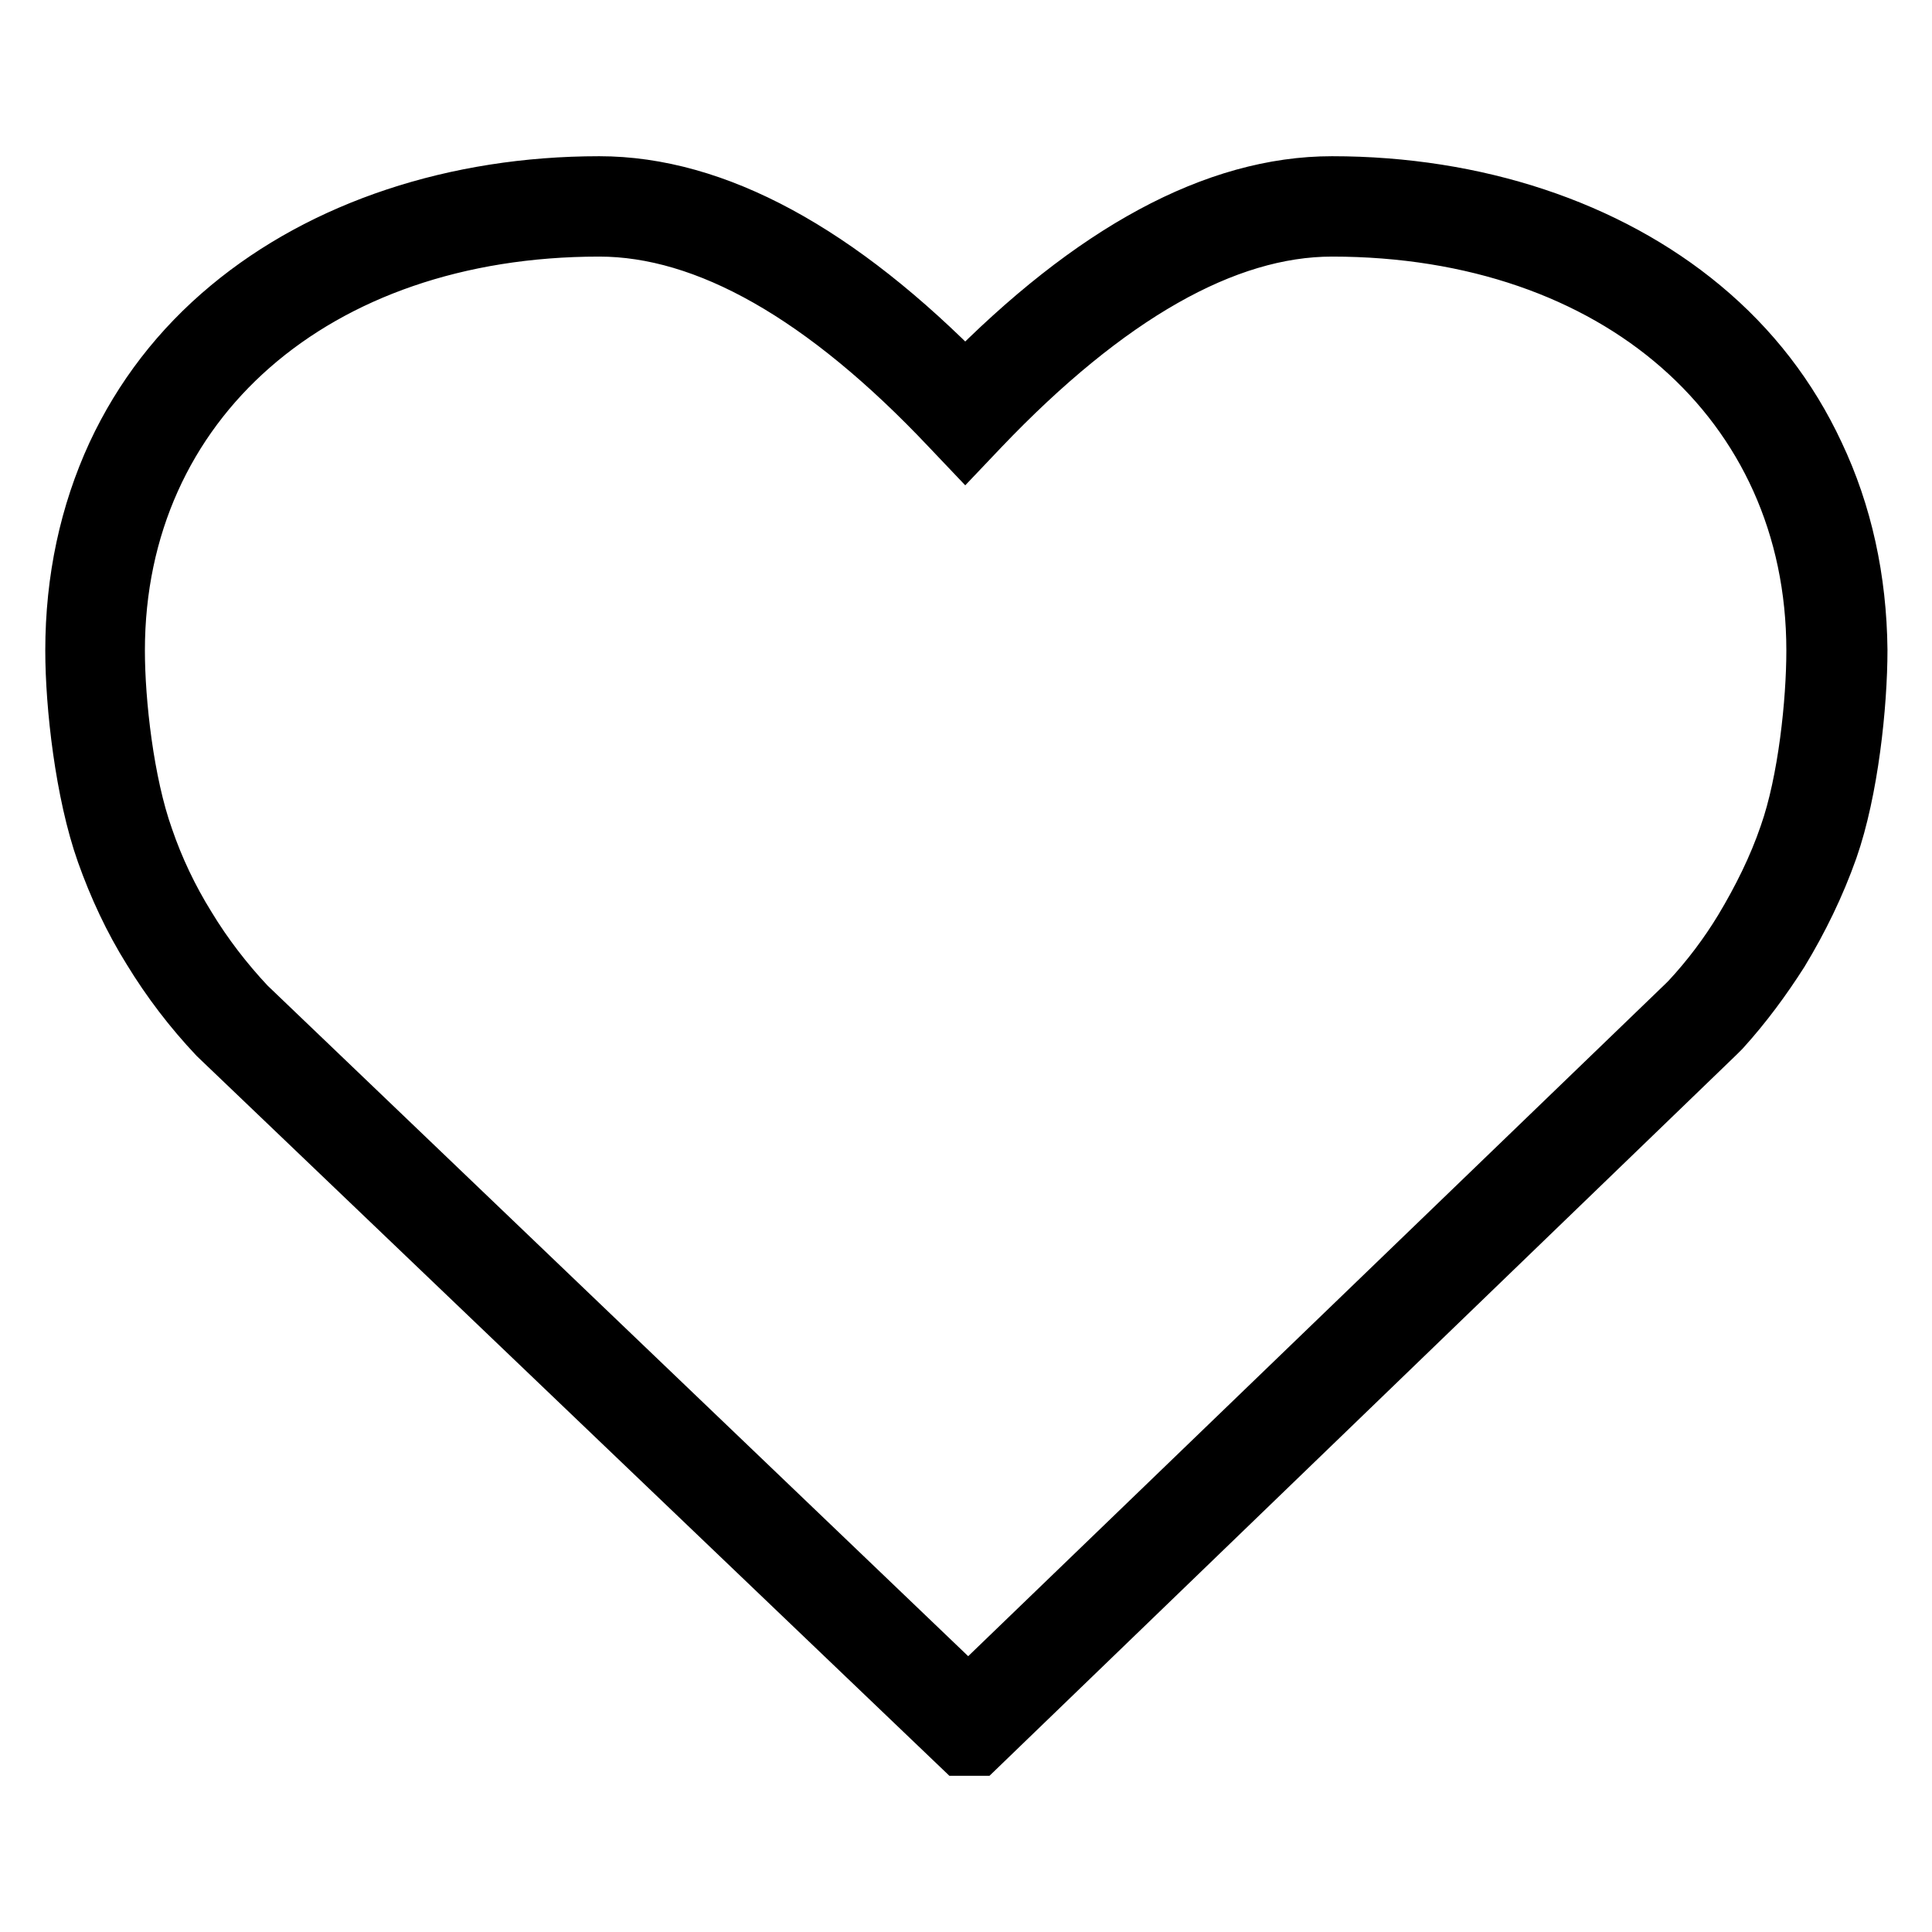
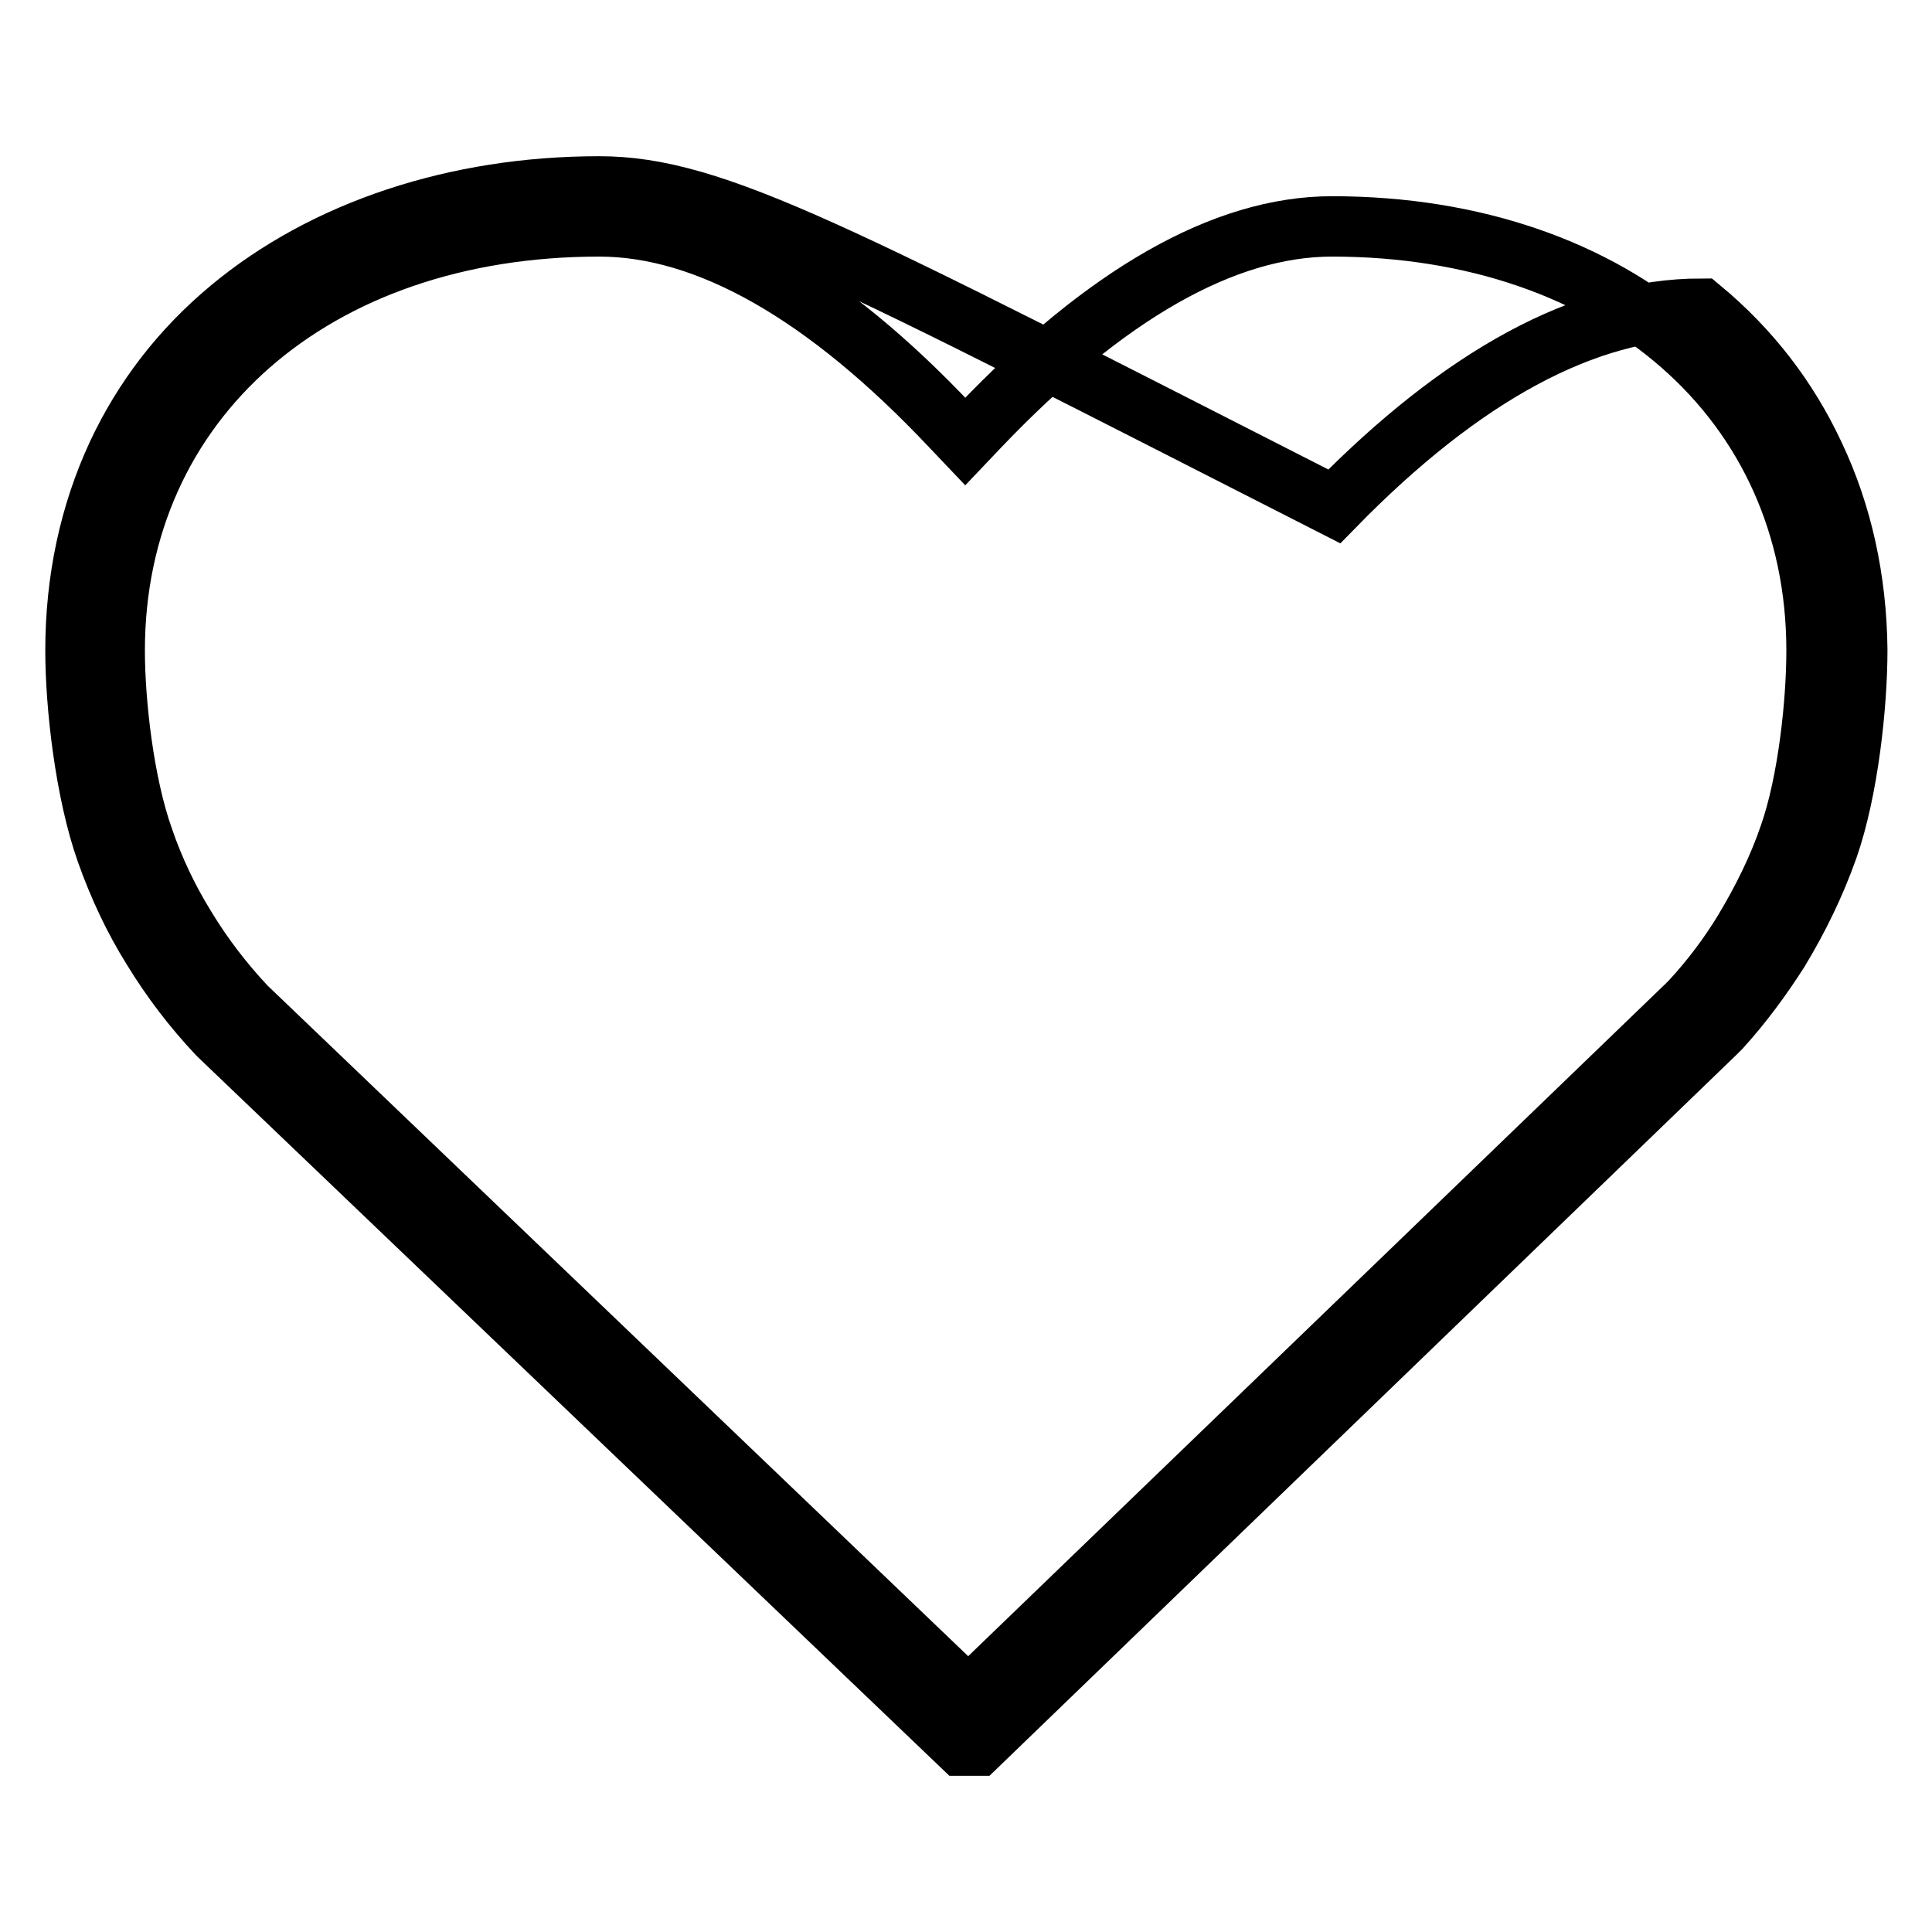
<svg xmlns="http://www.w3.org/2000/svg" version="1.1" x="0px" y="0px" viewBox="0 0 256 256" enable-background="new 0 0 256 256" xml:space="preserve">
  <g>
    <g>
-       <path stroke-width="8" fill-opacity="0" stroke="#000000" d="M240.4,60.3c-3.5-7.5-8.5-14-15-19.4c-12.5-10.4-29.9-16.2-48.9-16.2c-15.3,0-31.6,8.8-48.6,26.2C111,33.6,94.7,24.7,79.4,24.7c-19,0-36.4,5.8-48.9,16.2c-6.5,5.4-11.5,11.9-15,19.4C11.9,68.1,10,76.8,10,86.2c0,7.3,1.3,18.8,4.1,26.7c1.6,4.5,3.6,8.8,6.1,12.8c2.5,4.1,5.4,7.9,8.7,11.4l98.5,94.2h2.1l97.8-94.4l0.6-0.6l0.1-0.1c2.9-3.2,5.4-6.6,7.7-10.2c2.6-4.3,4.8-8.8,6.5-13.6c2.7-7.7,3.9-19,3.9-26.3C246,76.8,244.1,68.1,240.4,60.3z M237.1,110.7c-1.5,4.4-3.6,8.6-6,12.6c-2,3.3-4.4,6.5-7.1,9.4l-0.5,0.5L128.3,225l-95.7-91.6c-3-3.2-5.7-6.7-8-10.5c-2.3-3.7-4.2-7.7-5.6-11.8c-2.6-7.3-3.8-18-3.8-24.9C15.2,53.1,41.6,30,79.4,30c14.3,0,30,8.9,46.6,26.5l1.9,2l1.9-2C146.5,39,162.2,30,176.5,30c37.8,0,64.2,23.1,64.2,56.2C240.7,93,239.6,103.6,237.1,110.7z" />
+       <path stroke-width="8" fill-opacity="0" stroke="#000000" d="M240.4,60.3c-3.5-7.5-8.5-14-15-19.4c-15.3,0-31.6,8.8-48.6,26.2C111,33.6,94.7,24.7,79.4,24.7c-19,0-36.4,5.8-48.9,16.2c-6.5,5.4-11.5,11.9-15,19.4C11.9,68.1,10,76.8,10,86.2c0,7.3,1.3,18.8,4.1,26.7c1.6,4.5,3.6,8.8,6.1,12.8c2.5,4.1,5.4,7.9,8.7,11.4l98.5,94.2h2.1l97.8-94.4l0.6-0.6l0.1-0.1c2.9-3.2,5.4-6.6,7.7-10.2c2.6-4.3,4.8-8.8,6.5-13.6c2.7-7.7,3.9-19,3.9-26.3C246,76.8,244.1,68.1,240.4,60.3z M237.1,110.7c-1.5,4.4-3.6,8.6-6,12.6c-2,3.3-4.4,6.5-7.1,9.4l-0.5,0.5L128.3,225l-95.7-91.6c-3-3.2-5.7-6.7-8-10.5c-2.3-3.7-4.2-7.7-5.6-11.8c-2.6-7.3-3.8-18-3.8-24.9C15.2,53.1,41.6,30,79.4,30c14.3,0,30,8.9,46.6,26.5l1.9,2l1.9-2C146.5,39,162.2,30,176.5,30c37.8,0,64.2,23.1,64.2,56.2C240.7,93,239.6,103.6,237.1,110.7z" />
    </g>
  </g>
</svg>